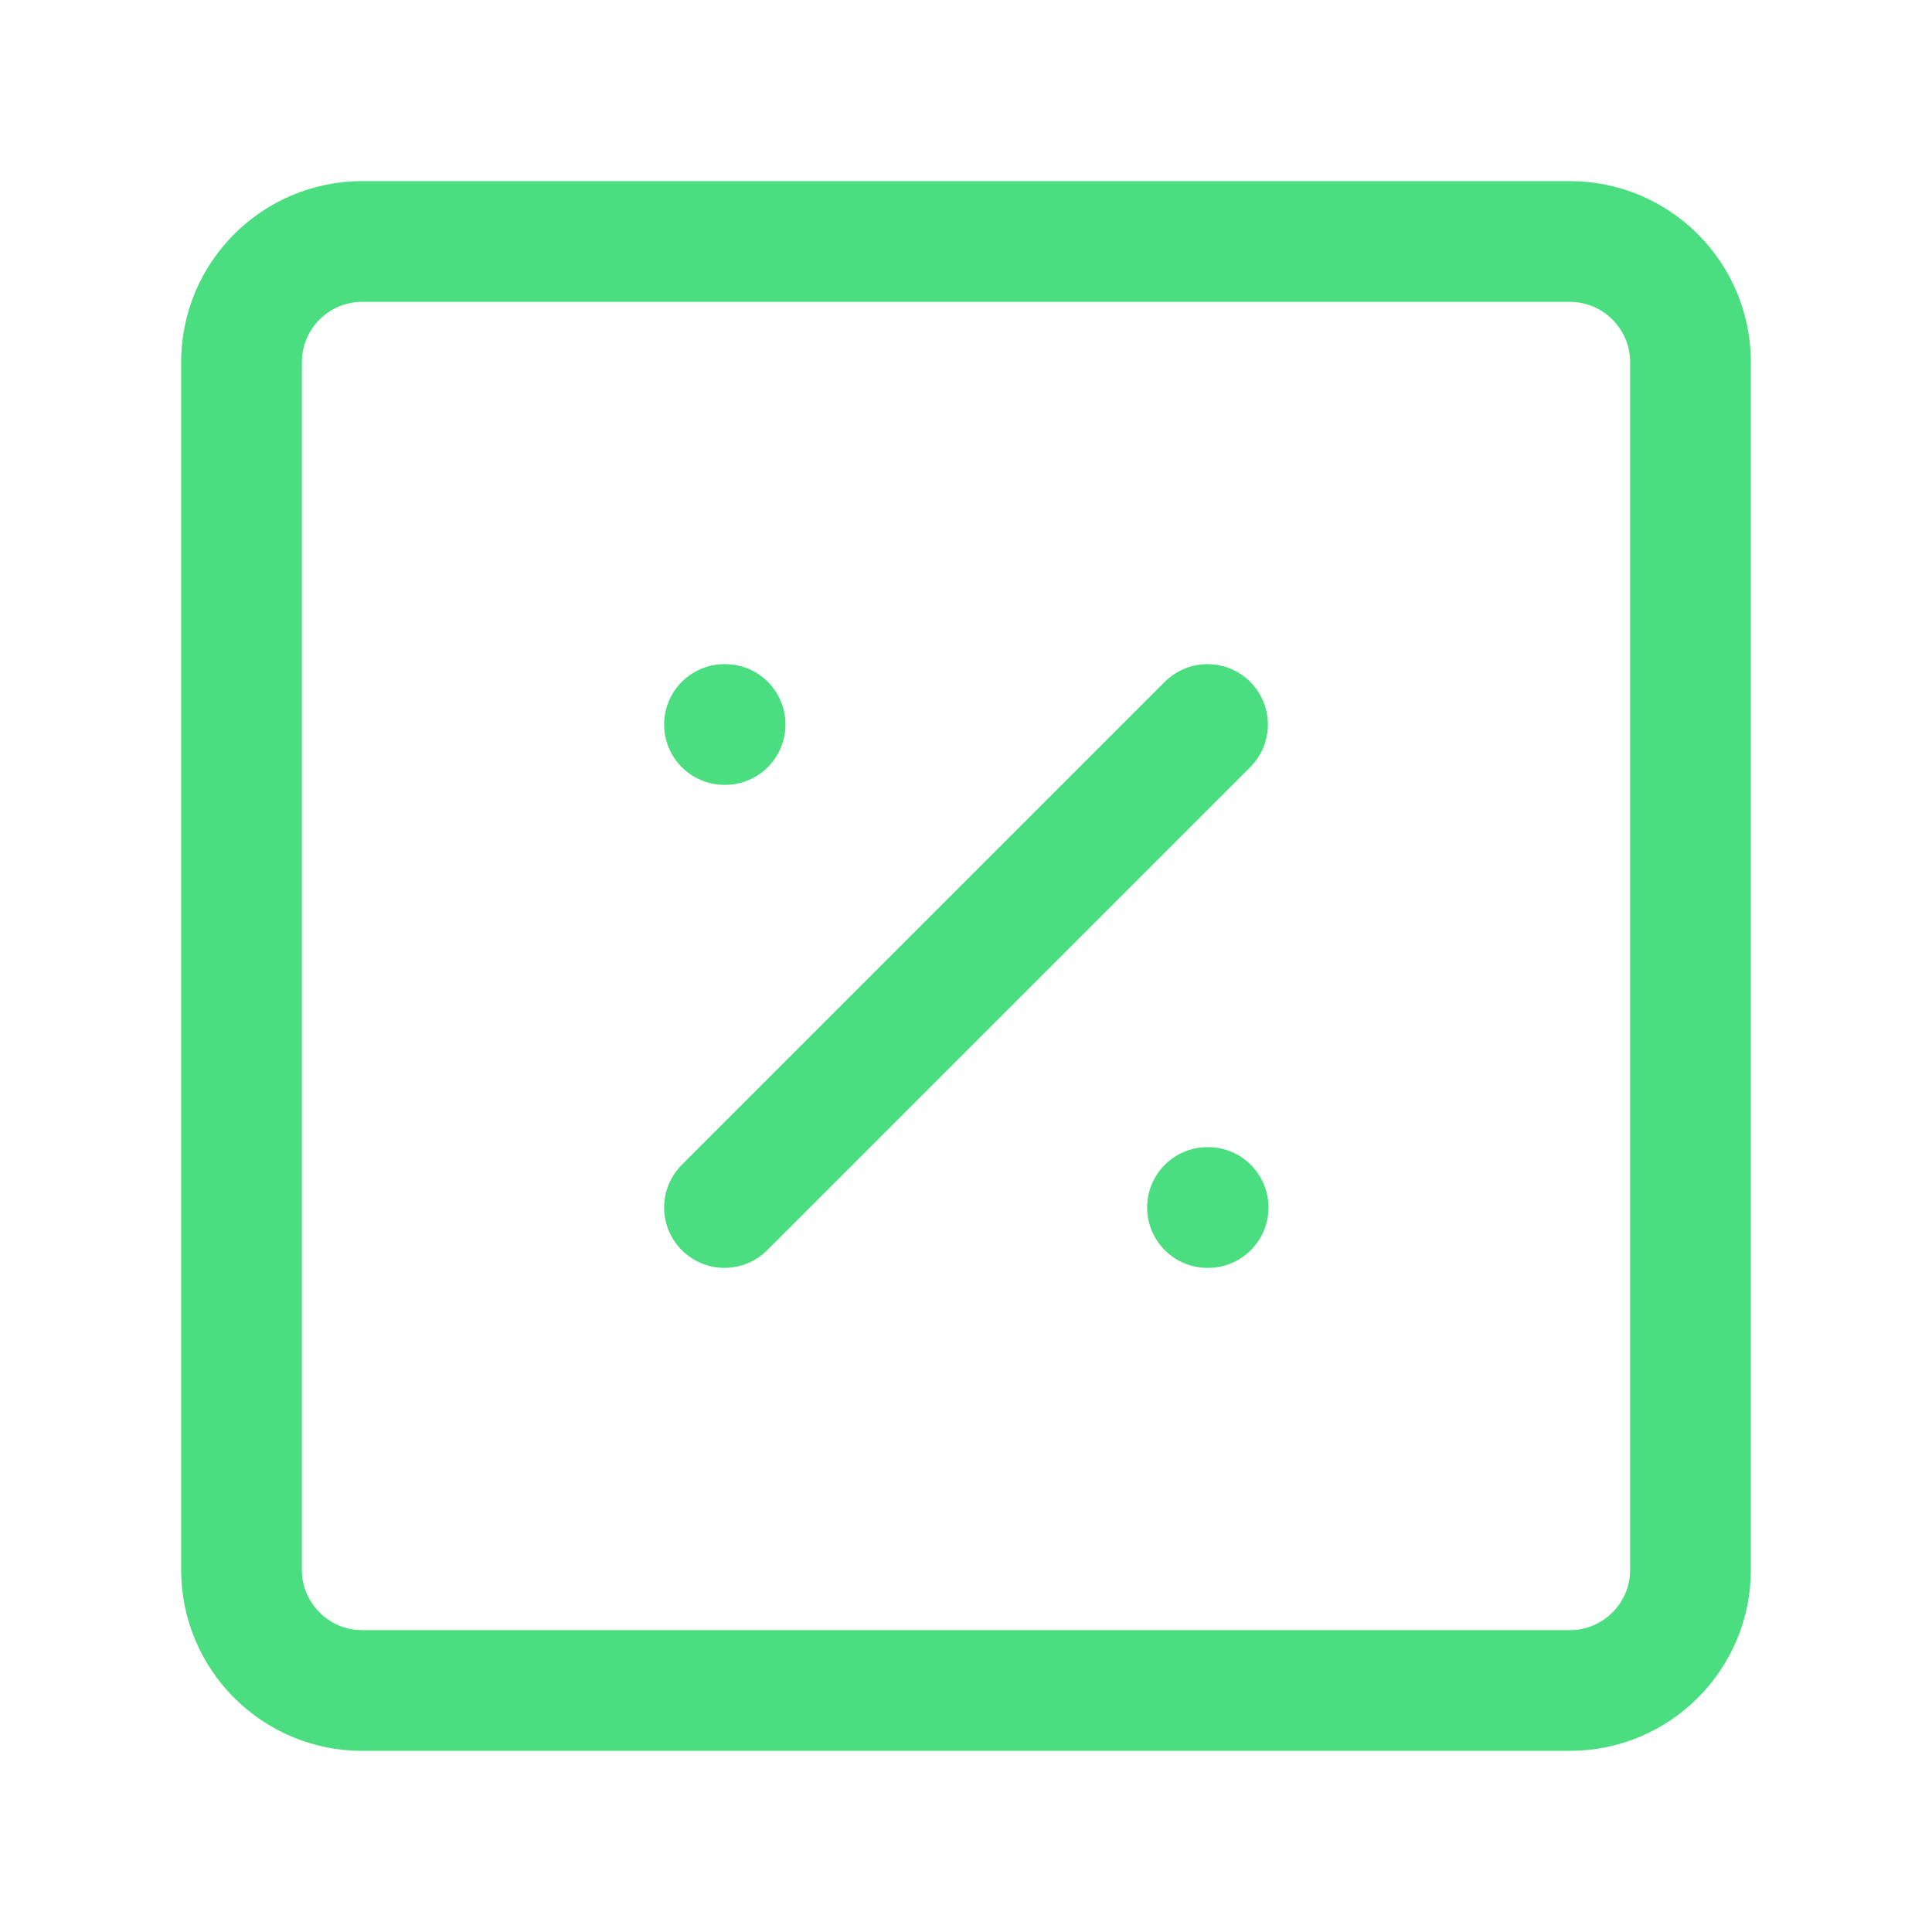
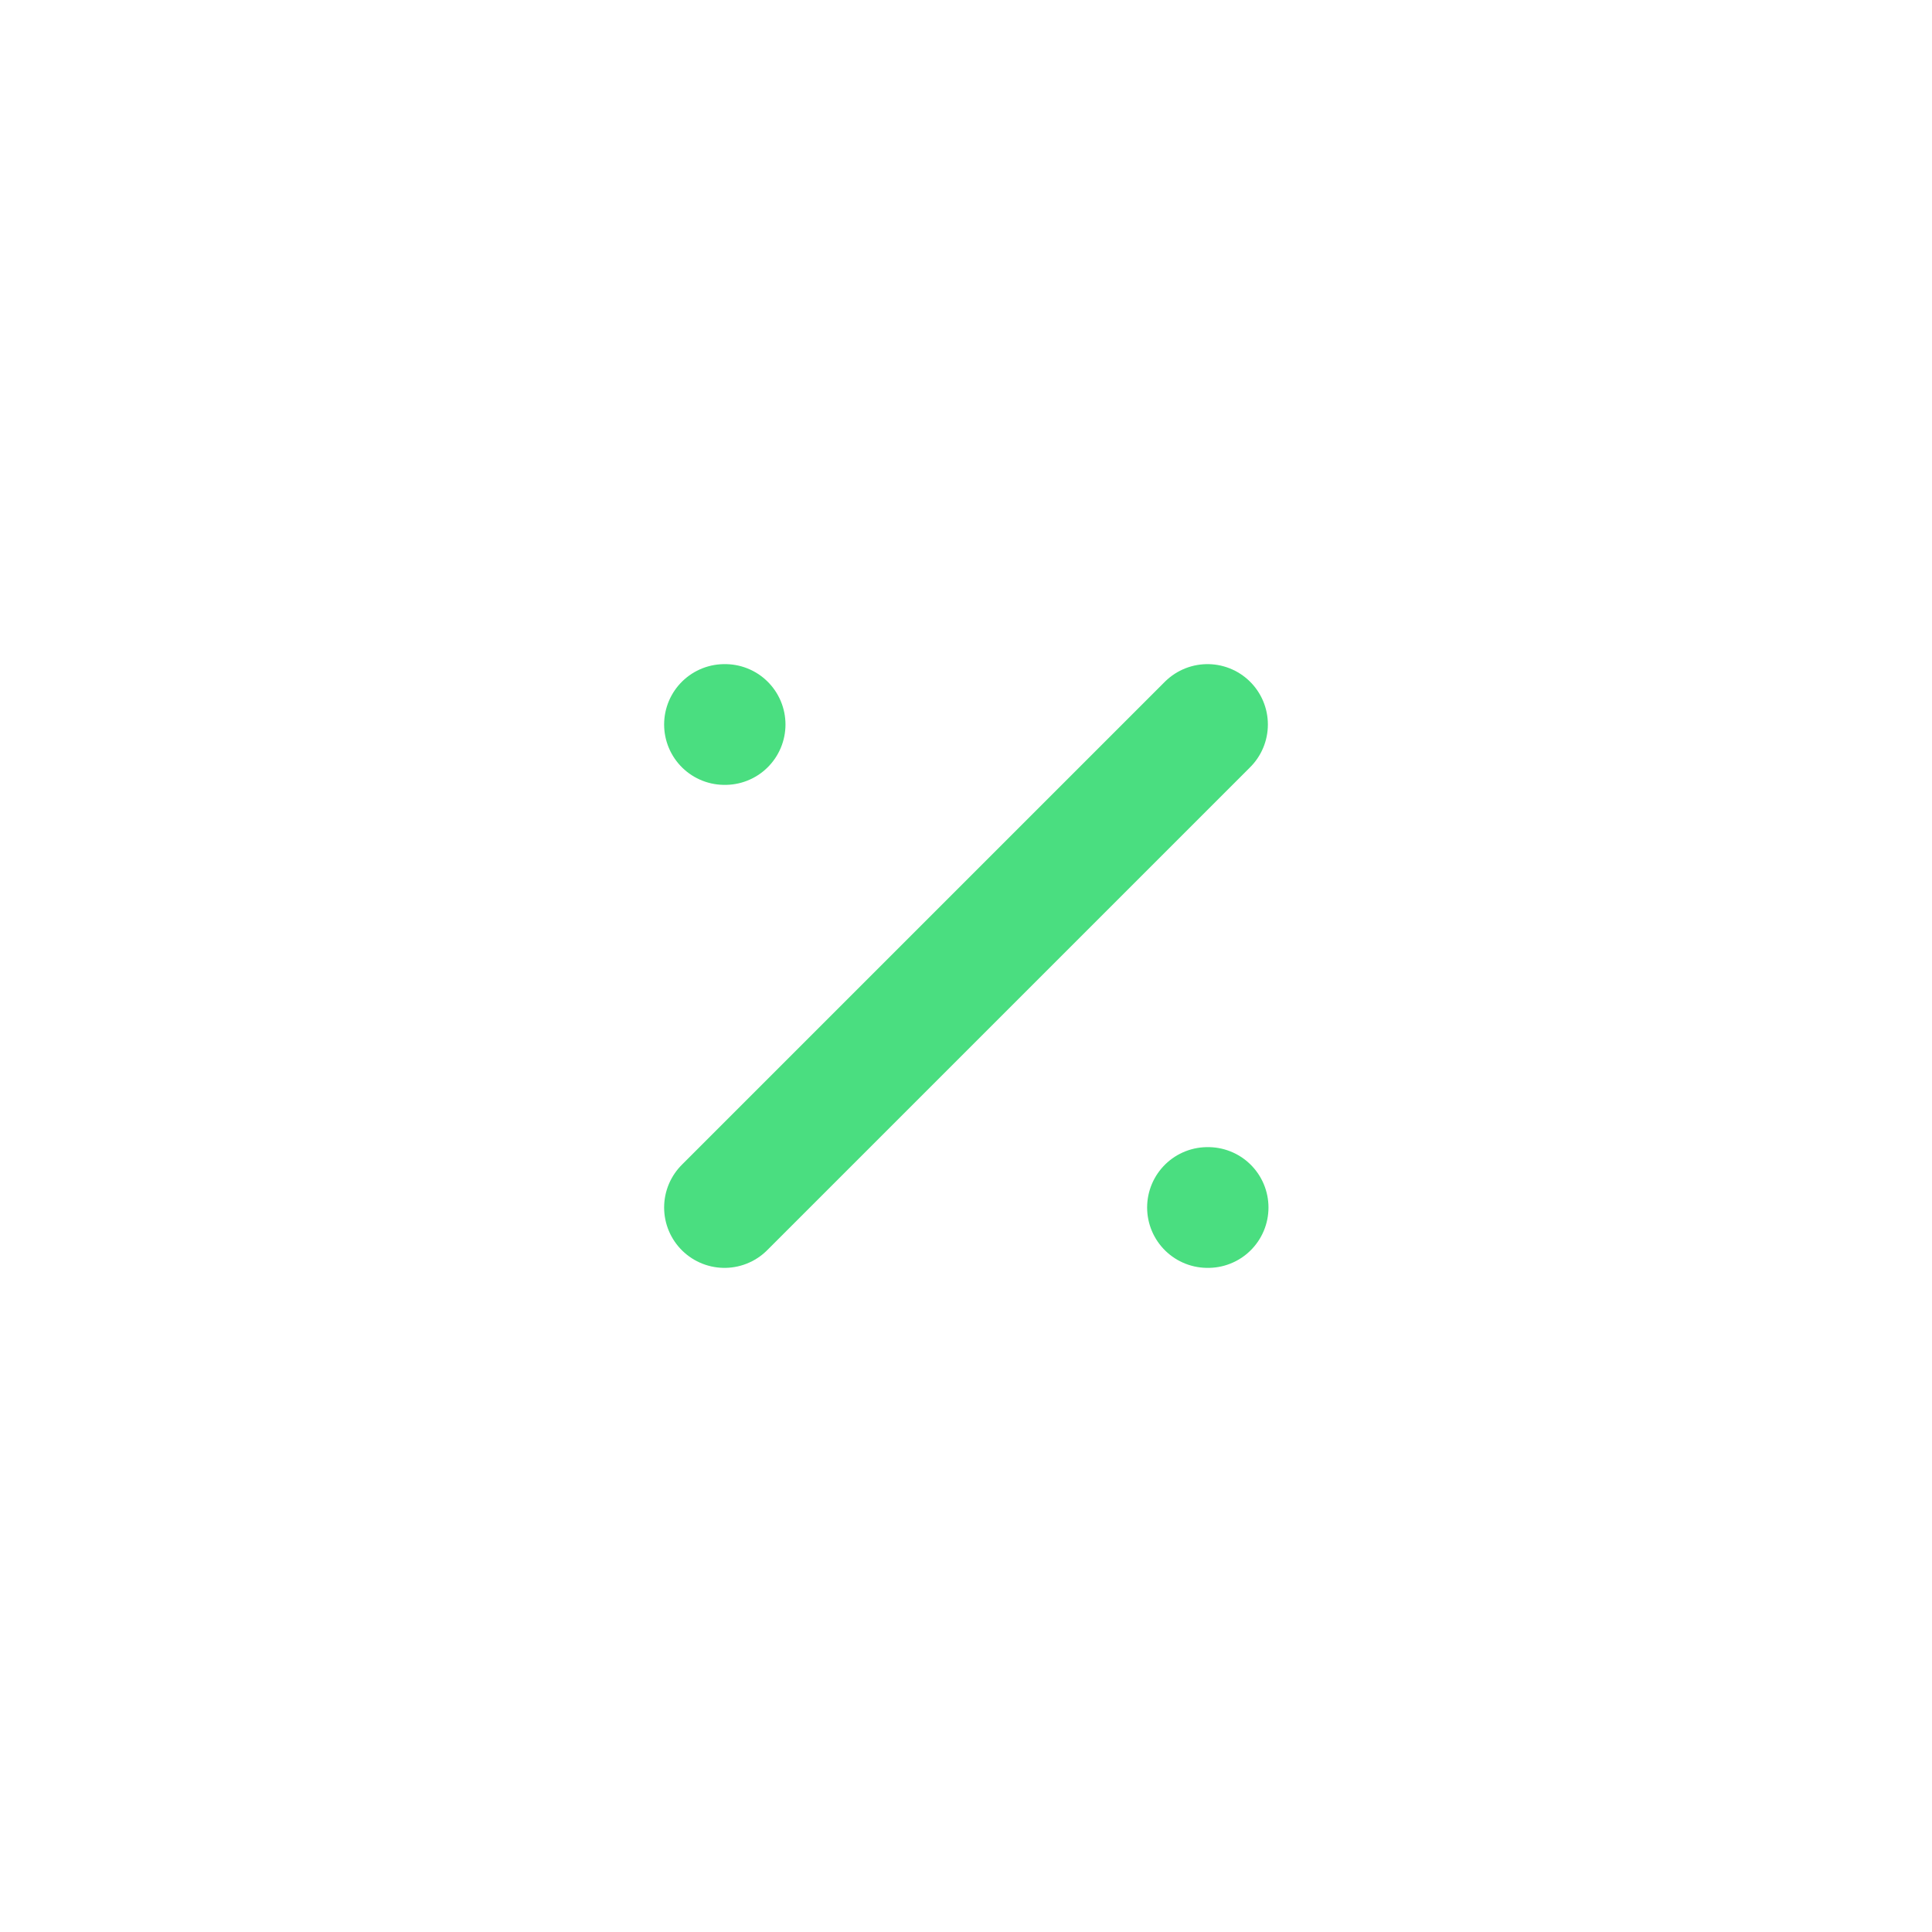
<svg xmlns="http://www.w3.org/2000/svg" width="32" height="32" viewBox="0 0 32 32" fill="none">
  <path d="M12 20L20 12" stroke="#4ADE80" stroke-width="2" stroke-linecap="round" stroke-linejoin="round" />
  <path d="M12 12H12.01" stroke="#4ADE80" stroke-width="2" stroke-linecap="round" stroke-linejoin="round" />
  <path d="M20 20H20.01" stroke="#4ADE80" stroke-width="2" stroke-linecap="round" stroke-linejoin="round" />
-   <path d="M26 4H6C4.895 4 4 4.895 4 6V26C4 27.105 4.895 28 6 28H26C27.105 28 28 27.105 28 26V6C28 4.895 27.105 4 26 4Z" stroke="#4ADE80" stroke-width="2" stroke-linecap="round" stroke-linejoin="round" />
</svg>